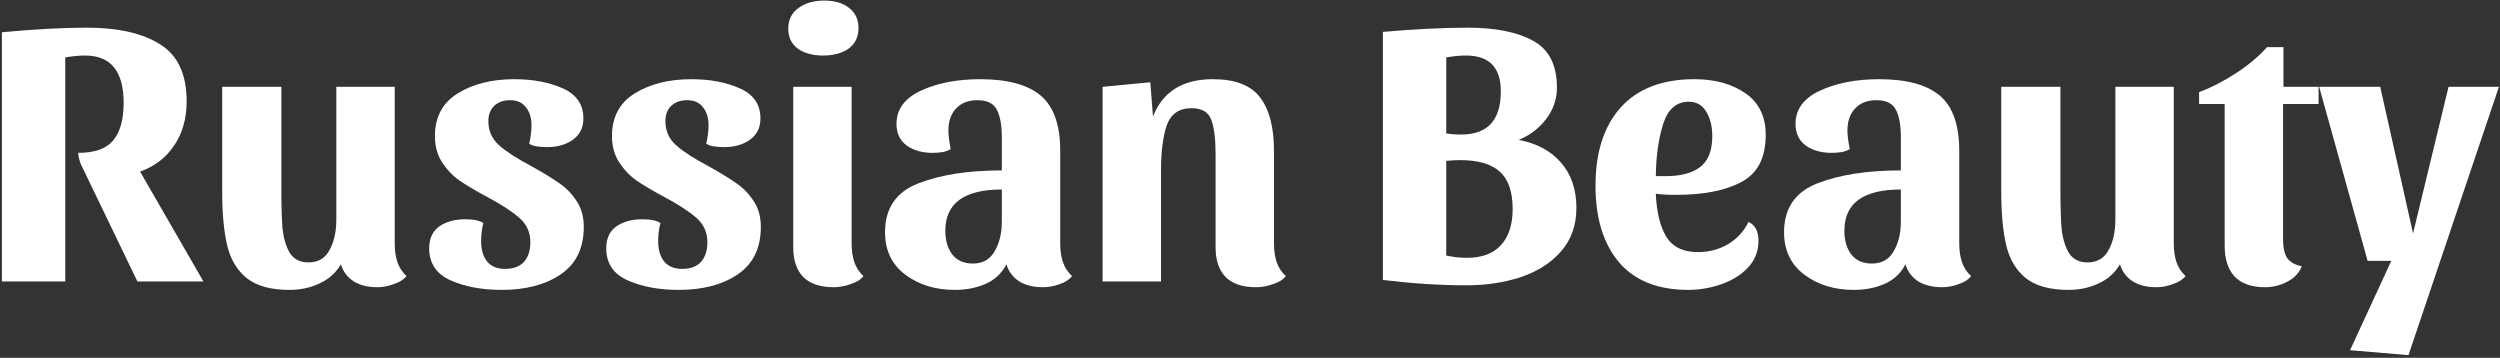
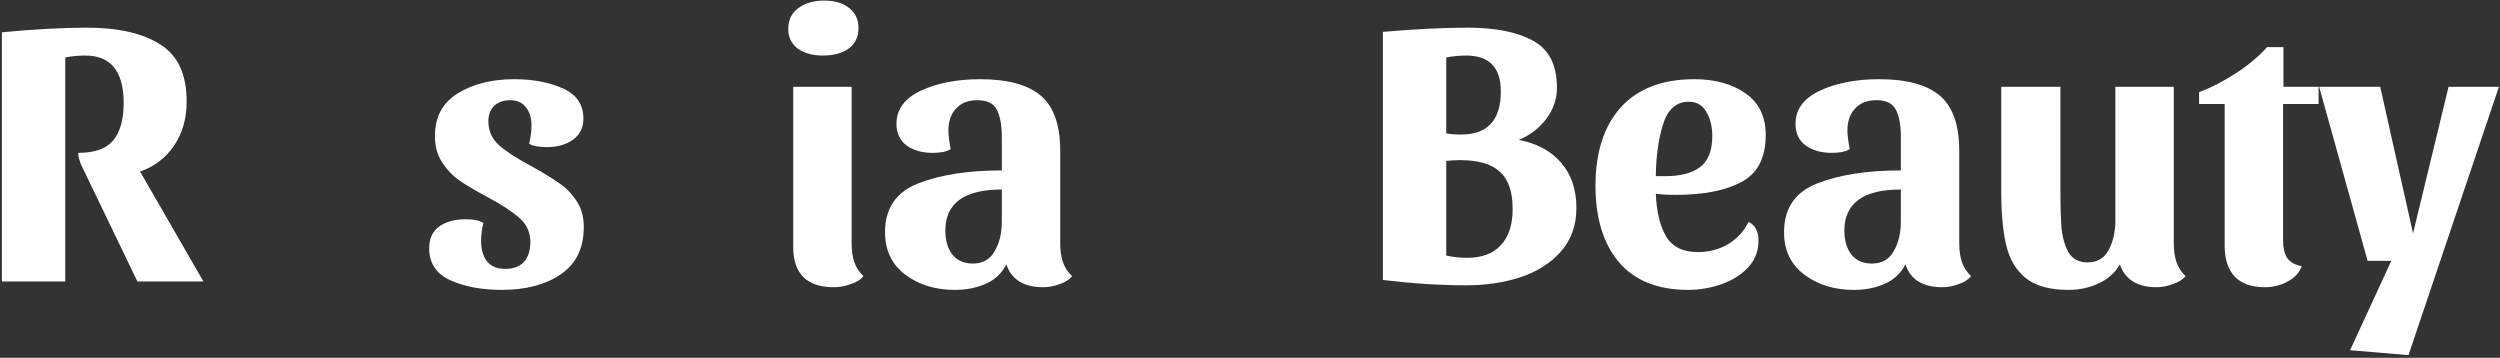
<svg xmlns="http://www.w3.org/2000/svg" width="524" height="75" viewBox="0 0 524 75" fill="none">
  <rect x="0" y="0" width="524" height="75" fill="#333333" stroke="none" />
  <path d="M523.775 18.2L504.815 74.44L492.575 73.4L501.215 54.68H496.255L486.095 18.2H498.895L505.775 48.92L513.215 18.2H523.775Z" fill="white" />
  <path d="M460.931 21.8V19.32C463.491 18.36 466.078 17.027 468.691 15.32C471.304 13.613 473.465 11.8 475.171 9.88H478.611V18.2H485.971V21.8H478.531V50.28C478.531 51.933 478.824 53.213 479.411 54.12C480.051 54.973 481.065 55.533 482.451 55.8C481.918 57.187 480.931 58.253 479.491 59C478.051 59.8 476.451 60.2 474.691 60.2C471.918 60.2 469.811 59.453 468.371 57.96C466.984 56.467 466.291 54.307 466.291 51.48V21.8H460.931Z" fill="white" />
  <path d="M455.622 51C455.622 52.493 455.809 53.8 456.182 54.92C456.556 56.04 457.196 57.027 458.102 57.88C457.462 58.627 456.556 59.187 455.382 59.56C454.262 59.987 453.116 60.2 451.942 60.2C450.022 60.2 448.396 59.8 447.062 59C445.729 58.147 444.822 56.947 444.342 55.4C443.276 57.214 441.782 58.547 439.862 59.4C437.996 60.307 435.889 60.76 433.542 60.76C429.649 60.76 426.662 59.934 424.582 58.28C422.556 56.627 421.196 54.334 420.502 51.4C419.809 48.467 419.462 44.707 419.462 40.12V18.2H431.862V39.72C431.862 43.08 431.942 45.8 432.102 47.88C432.316 49.907 432.822 51.614 433.622 53C434.476 54.334 435.782 55 437.542 55C439.569 55 441.036 54.147 441.942 52.44C442.902 50.733 443.382 48.6 443.382 46.04V18.2H455.622V51Z" fill="white" />
  <path d="M399.379 55.4C398.419 57.267 396.979 58.627 395.059 59.48C393.139 60.333 390.979 60.76 388.579 60.76C384.473 60.76 381.006 59.693 378.179 57.56C375.353 55.427 373.939 52.467 373.939 48.68C373.939 43.667 376.259 40.253 380.899 38.44C385.539 36.627 391.379 35.72 398.419 35.72V28.76C398.419 26.253 398.073 24.333 397.379 23C396.686 21.667 395.326 21 393.299 21C391.379 21 389.886 21.587 388.819 22.76C387.753 23.88 387.219 25.427 387.219 27.4C387.219 28.253 387.379 29.533 387.699 31.24C387.326 31.507 386.766 31.72 386.019 31.88C385.273 31.987 384.579 32.04 383.939 32.04C381.753 32.04 379.939 31.533 378.499 30.52C377.059 29.453 376.339 27.933 376.339 25.96C376.339 22.92 378.046 20.6 381.459 19C384.926 17.4 389.059 16.6 393.859 16.6C399.619 16.6 403.859 17.747 406.579 20.04C409.299 22.333 410.659 26.2 410.659 31.64V51C410.659 52.493 410.846 53.8 411.219 54.92C411.593 56.04 412.233 57.027 413.139 57.88C412.553 58.627 411.673 59.187 410.499 59.56C409.379 59.987 408.233 60.2 407.059 60.2C405.086 60.2 403.433 59.8 402.099 59C400.766 58.147 399.859 56.947 399.379 55.4ZM392.339 55.24C394.419 55.24 395.939 54.387 396.899 52.68C397.913 50.973 398.419 48.893 398.419 46.44V39.72C390.526 39.72 386.579 42.6 386.579 48.36C386.579 50.387 387.059 52.04 388.019 53.32C389.033 54.6 390.473 55.24 392.339 55.24Z" fill="white" />
  <path d="M366.496 46.52C367.882 47.16 368.576 48.467 368.576 50.44C368.576 52.627 367.856 54.493 366.416 56.04C364.976 57.587 363.109 58.76 360.816 59.56C358.576 60.36 356.256 60.76 353.856 60.76C347.456 60.76 342.602 58.813 339.296 54.92C336.042 51.027 334.416 45.693 334.416 38.92C334.416 31.933 336.176 26.467 339.696 22.52C343.269 18.573 348.416 16.6 355.136 16.6C359.456 16.6 363.029 17.587 365.856 19.56C368.682 21.533 370.096 24.44 370.096 28.28C370.096 33.027 368.416 36.307 365.056 38.12C361.696 39.933 357.109 40.84 351.296 40.84C349.482 40.84 348.069 40.76 347.056 40.6C347.216 44.387 347.936 47.373 349.216 49.56C350.549 51.747 352.762 52.84 355.856 52.84C358.149 52.84 360.229 52.307 362.096 51.24C364.016 50.12 365.482 48.547 366.496 46.52ZM353.936 21.32C351.376 21.32 349.589 22.893 348.576 26.04C347.616 29.133 347.109 32.76 347.056 36.92H348.656C352.016 36.973 354.549 36.36 356.256 35.08C358.016 33.8 358.896 31.613 358.896 28.52C358.896 26.493 358.469 24.787 357.616 23.4C356.816 22.013 355.589 21.32 353.936 21.32Z" fill="white" />
  <path d="M326.333 18.36C326.333 20.76 325.586 22.947 324.093 24.92C322.6 26.893 320.68 28.36 318.333 29.32C322.173 30.067 325.133 31.666 327.213 34.12C329.346 36.573 330.413 39.72 330.413 43.56C330.413 47.24 329.32 50.306 327.133 52.76C325 55.16 322.173 56.947 318.653 58.12C315.186 59.24 311.4 59.8 307.293 59.8C301.8 59.8 295.986 59.426 289.853 58.68V6.68C296.68 6.093 302.6 5.8 307.613 5.8C313.426 5.8 317.986 6.706 321.293 8.52C324.653 10.333 326.333 13.613 326.333 18.36ZM303.133 27.96C304.04 28.12 305.08 28.2 306.253 28.2C311.8 28.2 314.573 25.186 314.573 19.16C314.573 14.146 312.146 11.64 307.293 11.64C305.96 11.64 304.573 11.773 303.133 12.04V27.96ZM303.133 53.56C304.573 53.88 306.013 54.04 307.453 54.04C310.6 54.04 312.973 53.16 314.573 51.4C316.226 49.64 317.053 47.106 317.053 43.8C317.053 40.173 316.146 37.56 314.333 35.96C312.573 34.36 309.8 33.56 306.013 33.56C305.16 33.56 304.2 33.613 303.133 33.72V53.56Z" fill="white" />
-   <path d="M231.105 18.2L241.105 17.24L241.665 24.44C243.692 19.213 247.878 16.6 254.225 16.6C258.865 16.6 262.145 17.853 264.065 20.36C266.038 22.867 267.025 26.627 267.025 31.64V51C267.025 52.493 267.212 53.8 267.585 54.92C267.958 56.04 268.598 57.027 269.505 57.88C268.918 58.627 268.012 59.187 266.785 59.56C265.612 59.987 264.438 60.2 263.265 60.2C260.492 60.2 258.385 59.507 256.945 58.12C255.505 56.68 254.785 54.573 254.785 51.8V32.28C254.785 29.133 254.492 26.76 253.905 25.16C253.318 23.507 251.932 22.68 249.745 22.68C247.132 22.68 245.398 23.88 244.545 26.28C243.745 28.68 243.345 31.853 243.345 35.8V59H231.105V18.2Z" fill="white" />
  <path d="M210.942 55.4C209.982 57.267 208.542 58.627 206.622 59.48C204.702 60.333 202.542 60.76 200.142 60.76C196.035 60.76 192.569 59.693 189.742 57.56C186.915 55.427 185.502 52.467 185.502 48.68C185.502 43.667 187.822 40.253 192.462 38.44C197.102 36.627 202.942 35.72 209.982 35.72V28.76C209.982 26.253 209.635 24.333 208.942 23C208.249 21.667 206.889 21 204.862 21C202.942 21 201.449 21.587 200.382 22.76C199.315 23.88 198.782 25.427 198.782 27.4C198.782 28.253 198.942 29.533 199.262 31.24C198.889 31.507 198.329 31.72 197.582 31.88C196.835 31.987 196.142 32.04 195.502 32.04C193.315 32.04 191.502 31.533 190.062 30.52C188.622 29.453 187.902 27.933 187.902 25.96C187.902 22.92 189.609 20.6 193.022 19C196.489 17.4 200.622 16.6 205.422 16.6C211.182 16.6 215.422 17.747 218.142 20.04C220.862 22.333 222.222 26.2 222.222 31.64V51C222.222 52.493 222.409 53.8 222.782 54.92C223.155 56.04 223.795 57.027 224.702 57.88C224.115 58.627 223.235 59.187 222.062 59.56C220.942 59.987 219.795 60.2 218.622 60.2C216.649 60.2 214.995 59.8 213.662 59C212.329 58.147 211.422 56.947 210.942 55.4ZM203.902 55.24C205.982 55.24 207.502 54.387 208.462 52.68C209.475 50.973 209.982 48.893 209.982 46.44V39.72C202.089 39.72 198.142 42.6 198.142 48.36C198.142 50.387 198.622 52.04 199.582 53.32C200.595 54.6 202.035 55.24 203.902 55.24Z" fill="white" />
  <path d="M172.739 0.12C174.926 0.12 176.659 0.627 177.939 1.64C179.273 2.653 179.939 4.067 179.939 5.88C179.939 7.747 179.246 9.187 177.859 10.2C176.473 11.16 174.686 11.64 172.499 11.64C170.366 11.64 168.606 11.16 167.219 10.2C165.886 9.187 165.219 7.8 165.219 6.04C165.219 4.173 165.913 2.733 167.299 1.72C168.739 0.653 170.553 0.12 172.739 0.12ZM178.499 51C178.499 52.493 178.686 53.8 179.059 54.92C179.433 56.04 180.073 57.027 180.979 57.88C180.393 58.627 179.486 59.187 178.259 59.56C177.086 59.987 175.913 60.2 174.739 60.2C171.966 60.2 169.859 59.507 168.419 58.12C166.979 56.68 166.259 54.574 166.259 51.8V18.2H178.499V51Z" fill="white" />
-   <path d="M144.03 21C142.643 21 141.523 21.4 140.67 22.2C139.87 23 139.47 24.067 139.47 25.4C139.47 27.427 140.216 29.107 141.71 30.44C143.203 31.773 145.47 33.24 148.51 34.84C150.91 36.173 152.83 37.347 154.27 38.36C155.71 39.32 156.936 40.573 157.95 42.12C158.963 43.613 159.47 45.427 159.47 47.56C159.47 51.987 157.87 55.293 154.67 57.48C151.47 59.667 147.336 60.76 142.27 60.76C138.11 60.76 134.536 60.093 131.55 58.76C128.563 57.427 127.07 55.187 127.07 52.04C127.07 50.013 127.763 48.493 129.15 47.48C130.59 46.467 132.43 45.96 134.67 45.96C136.43 45.96 137.683 46.227 138.43 46.76C138.11 47.933 137.95 49.187 137.95 50.52C137.95 52.333 138.376 53.773 139.23 54.84C140.083 55.853 141.336 56.36 142.99 56.36C144.696 56.36 146.003 55.88 146.91 54.92C147.816 53.907 148.27 52.52 148.27 50.76C148.27 48.733 147.523 47.053 146.03 45.72C144.536 44.387 142.296 42.92 139.31 41.32C136.91 40.04 134.963 38.893 133.47 37.88C132.03 36.867 130.803 35.587 129.79 34.04C128.776 32.493 128.27 30.653 128.27 28.52C128.27 24.52 129.87 21.533 133.07 19.56C136.27 17.587 140.216 16.6 144.91 16.6C148.803 16.6 152.19 17.24 155.07 18.52C157.95 19.8 159.39 21.907 159.39 24.84C159.39 26.76 158.643 28.253 157.15 29.32C155.71 30.333 153.896 30.84 151.71 30.84C151.07 30.84 150.376 30.787 149.63 30.68C148.936 30.573 148.403 30.387 148.03 30.12C148.35 28.733 148.51 27.453 148.51 26.28C148.51 24.68 148.11 23.4 147.31 22.44C146.563 21.48 145.47 21 144.03 21Z" fill="white" />
  <path d="M106.92 21C105.534 21 104.414 21.4 103.56 22.2C102.76 23 102.36 24.067 102.36 25.4C102.36 27.427 103.107 29.107 104.6 30.44C106.094 31.773 108.36 33.24 111.4 34.84C113.8 36.173 115.72 37.347 117.16 38.36C118.6 39.32 119.827 40.573 120.84 42.12C121.854 43.613 122.36 45.427 122.36 47.56C122.36 51.987 120.76 55.293 117.56 57.48C114.36 59.667 110.227 60.76 105.16 60.76C101 60.76 97.427 60.093 94.441 58.76C91.454 57.427 89.96 55.187 89.96 52.04C89.96 50.013 90.654 48.493 92.04 47.48C93.481 46.467 95.32 45.96 97.56 45.96C99.32 45.96 100.574 46.227 101.32 46.76C101 47.933 100.84 49.187 100.84 50.52C100.84 52.333 101.267 53.773 102.12 54.84C102.974 55.853 104.227 56.36 105.88 56.36C107.587 56.36 108.894 55.88 109.8 54.92C110.707 53.907 111.16 52.52 111.16 50.76C111.16 48.733 110.414 47.053 108.92 45.72C107.427 44.387 105.187 42.92 102.2 41.32C99.8 40.04 97.854 38.893 96.361 37.88C94.921 36.867 93.694 35.587 92.68 34.04C91.667 32.493 91.16 30.653 91.16 28.52C91.16 24.52 92.76 21.533 95.96 19.56C99.16 17.587 103.107 16.6 107.8 16.6C111.694 16.6 115.08 17.24 117.96 18.52C120.84 19.8 122.28 21.907 122.28 24.84C122.28 26.76 121.534 28.253 120.04 29.32C118.6 30.333 116.787 30.84 114.6 30.84C113.96 30.84 113.267 30.787 112.52 30.68C111.827 30.573 111.294 30.387 110.92 30.12C111.24 28.733 111.4 27.453 111.4 26.28C111.4 24.68 111 23.4 110.2 22.44C109.454 21.48 108.36 21 106.92 21Z" fill="white" />
-   <path d="M82.732 51C82.732 52.493 82.918 53.8 83.292 54.92C83.665 56.04 84.305 57.027 85.212 57.88C84.572 58.627 83.665 59.187 82.492 59.56C81.372 59.987 80.225 60.2 79.052 60.2C77.132 60.2 75.505 59.8 74.172 59C72.838 58.147 71.932 56.947 71.452 55.4C70.385 57.214 68.892 58.547 66.972 59.4C65.105 60.307 62.998 60.76 60.652 60.76C56.758 60.76 53.772 59.934 51.692 58.28C49.665 56.627 48.305 54.334 47.612 51.4C46.918 48.467 46.572 44.707 46.572 40.12V18.2H58.972V39.72C58.972 43.08 59.052 45.8 59.212 47.88C59.425 49.907 59.932 51.614 60.732 53C61.585 54.334 62.892 55 64.652 55C66.678 55 68.145 54.147 69.052 52.44C70.012 50.733 70.492 48.6 70.492 46.04V18.2H82.732V51Z" fill="white" />
  <path d="M39.12 21.24C39.12 24.866 38.24 27.96 36.48 30.52C34.773 33.08 32.4 34.893 29.36 35.96L42.64 59H28.8L16.96 34.44C16.587 33.48 16.4 32.68 16.4 32.04C19.813 32.04 22.24 31.186 23.68 29.48C25.173 27.72 25.92 25.08 25.92 21.56C25.92 14.947 23.227 11.64 17.84 11.64C16.507 11.64 15.12 11.773 13.68 12.04V59H0.4V6.76C7.28 6.12 13.2 5.8 18.16 5.8C24.773 5.8 29.92 6.973 33.6 9.32C37.28 11.613 39.12 15.586 39.12 21.24Z" fill="white" />
</svg>